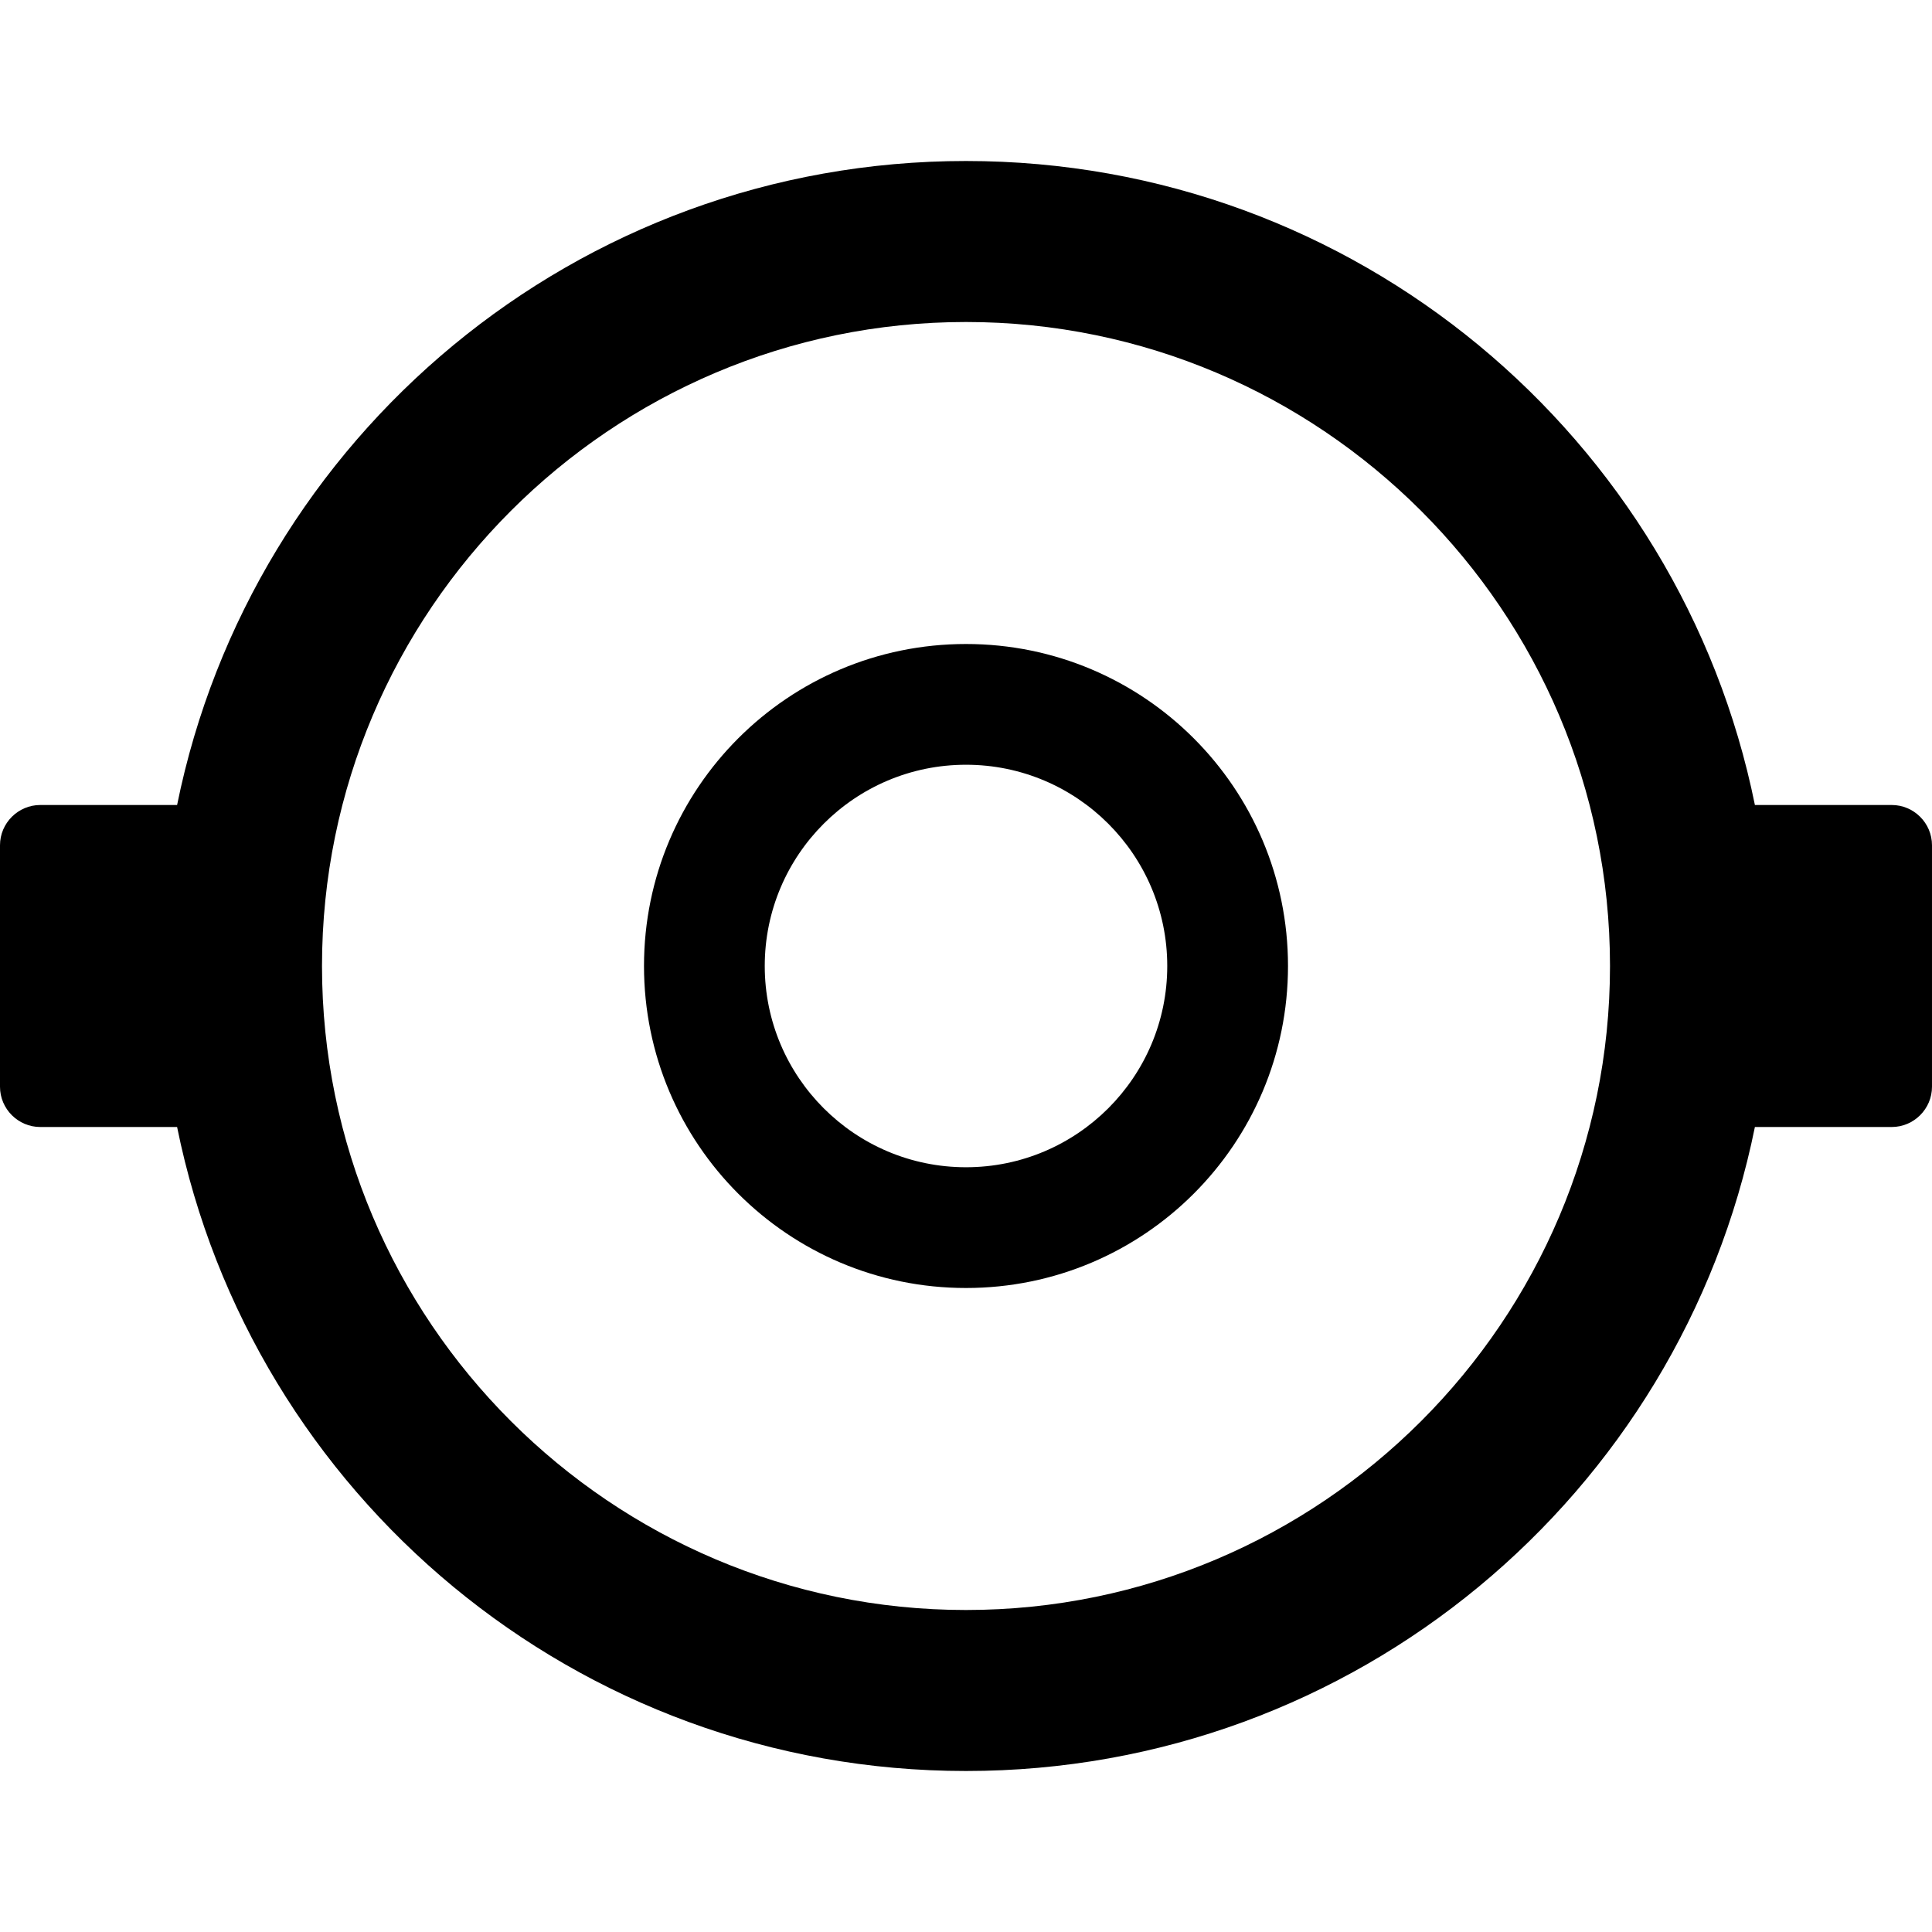
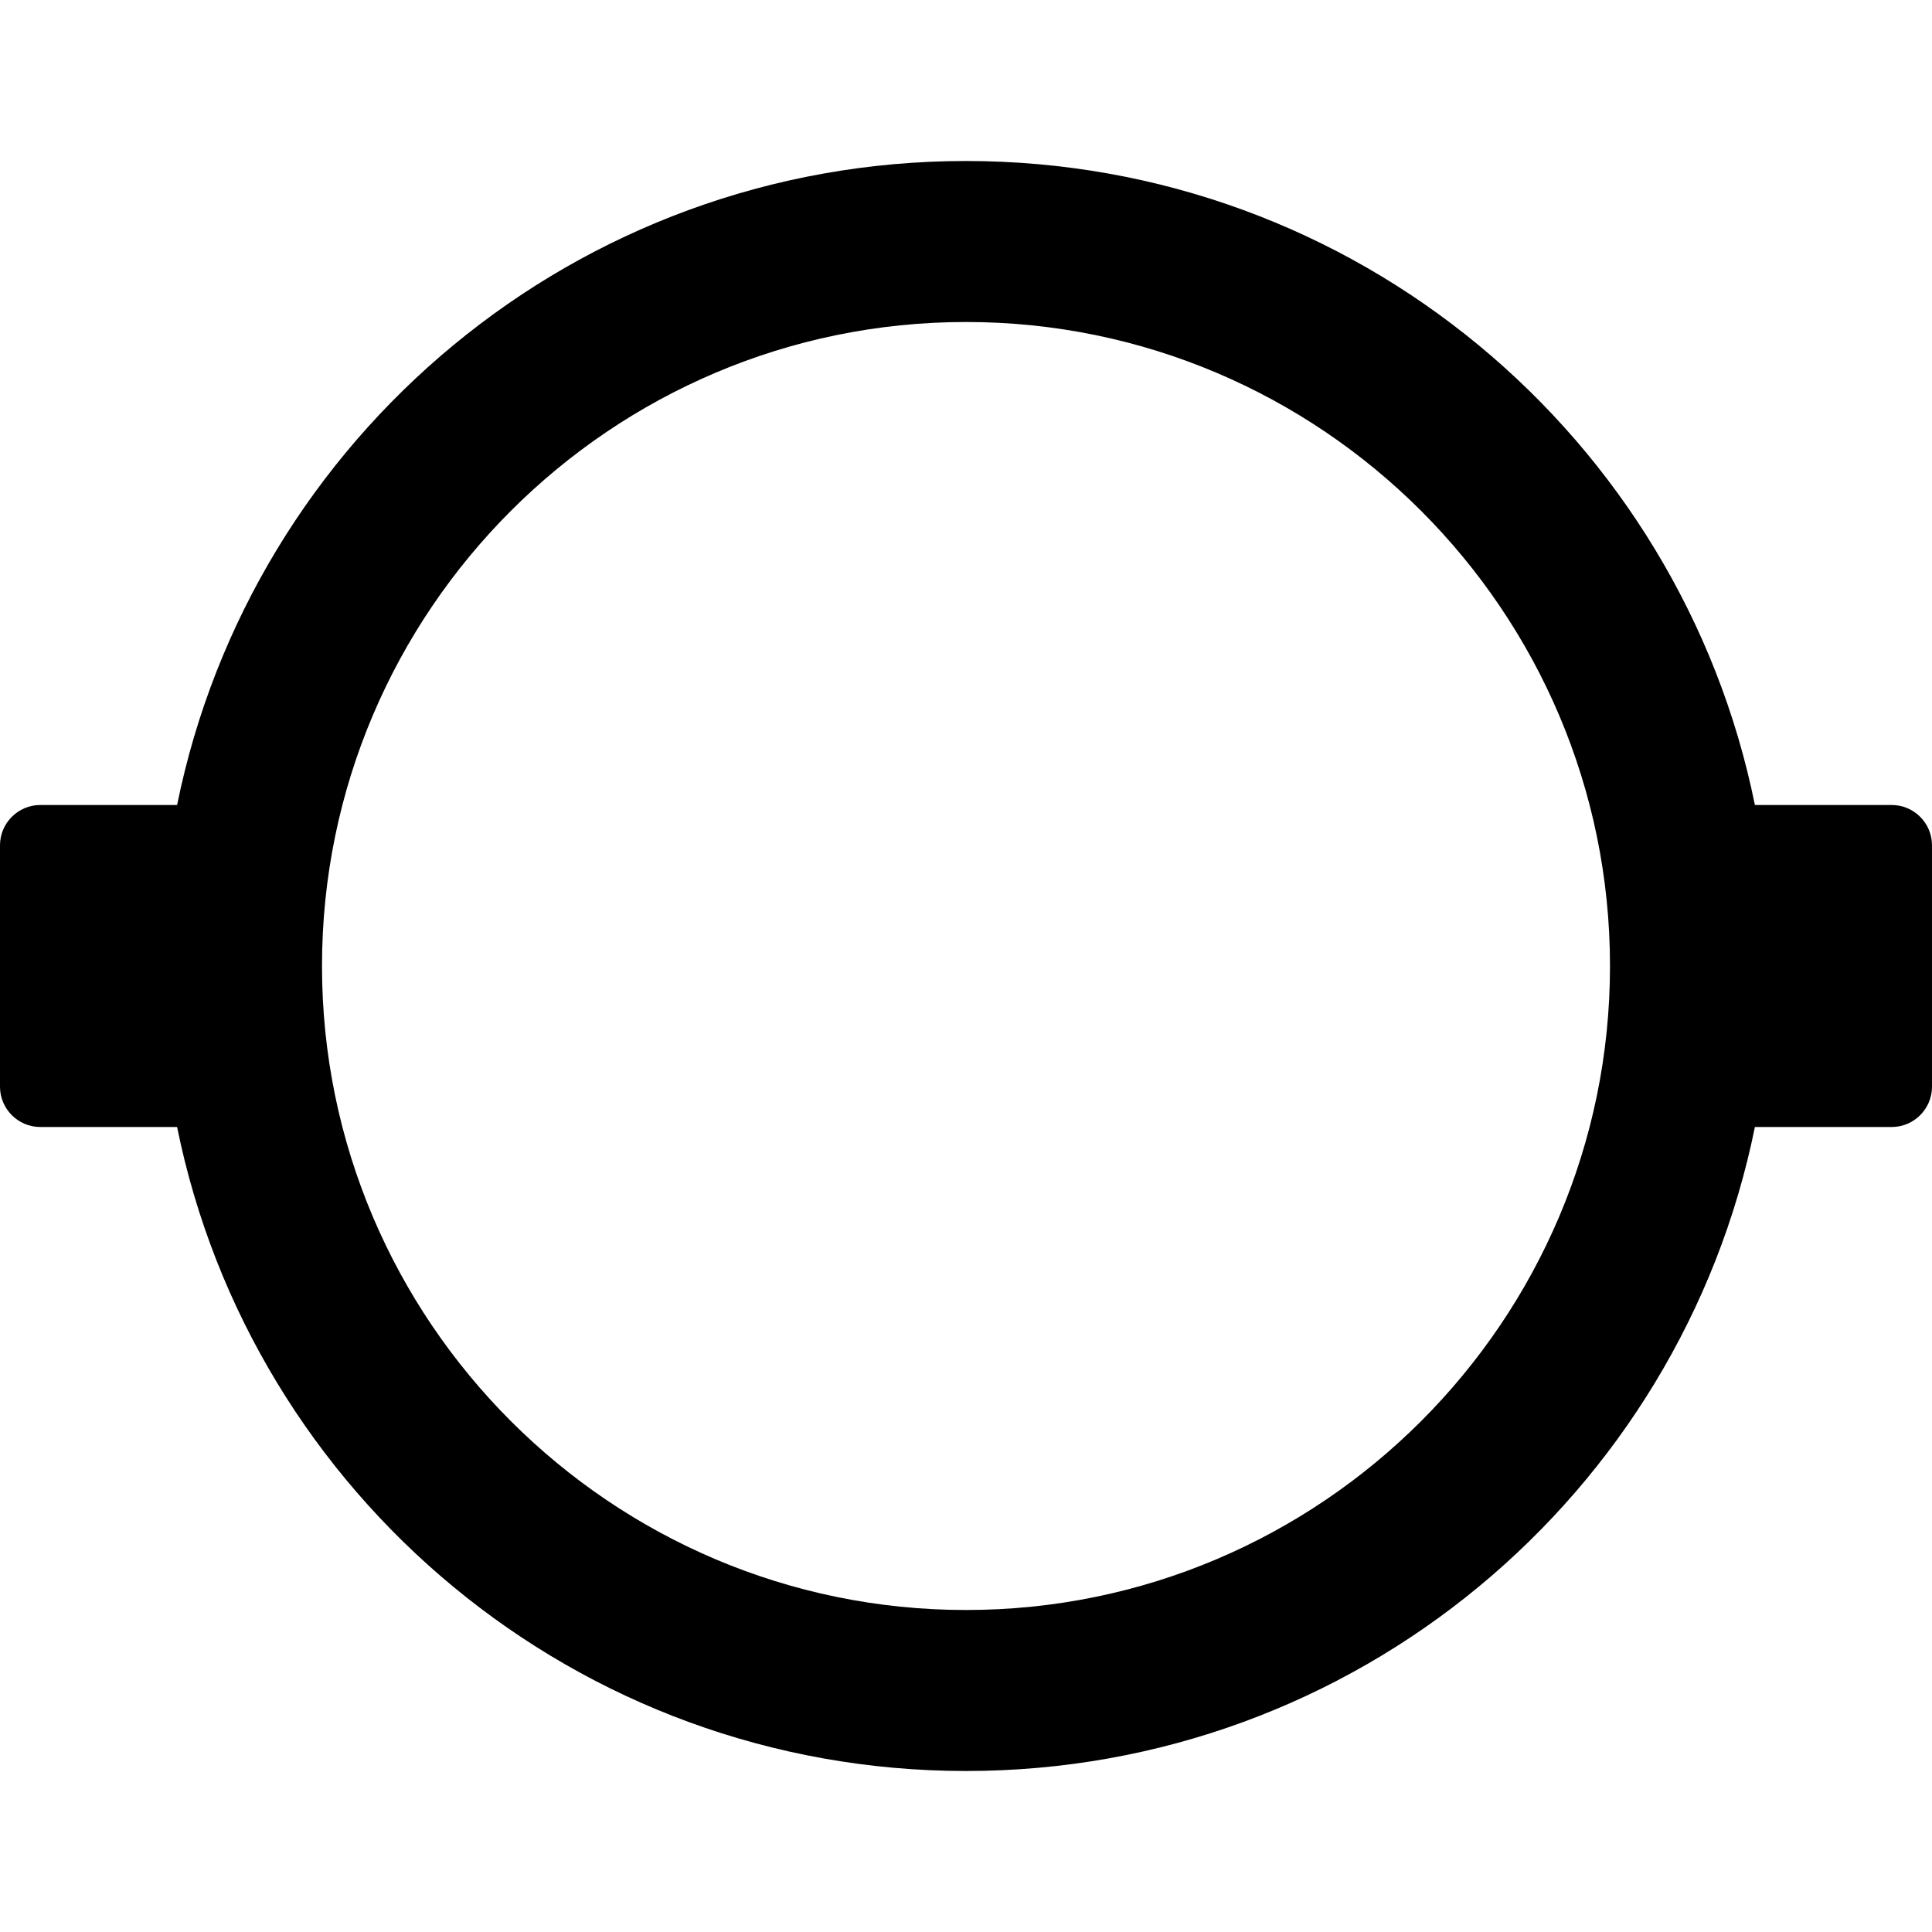
<svg xmlns="http://www.w3.org/2000/svg" id="uuid-698ae53a-b0a8-4bf0-aed6-7f5983a42577" width="48" height="48" viewBox="0 0 48 48">
  <path d="m47,20h-3.4c-1.85-9.13-9.92-16-19.6-16S6.25,10.87,4.4,20H1c-.55,0-1,.45-1,1v6c0,.55.45,1,1,1h3.4c1.85,9.13,9.92,16,19.6,16s17.75-6.87,19.6-16h3.4c.55,0,1-.45,1-1v-6c0-.55-.45-1-1-1Zm-23,20c-8.82,0-16-7.18-16-16S15.18,8,24,8s16,7.18,16,16-7.18,16-16,16Z" stroke-width="0" />
-   <path d="m24,16c-4.42,0-8,3.58-8,8s3.58,8,8,8,8-3.58,8-8-3.58-8-8-8Zm0,13c-2.76,0-5-2.24-5-5s2.24-5,5-5,5,2.24,5,5-2.24,5-5,5Z" stroke-width="0" />
</svg>